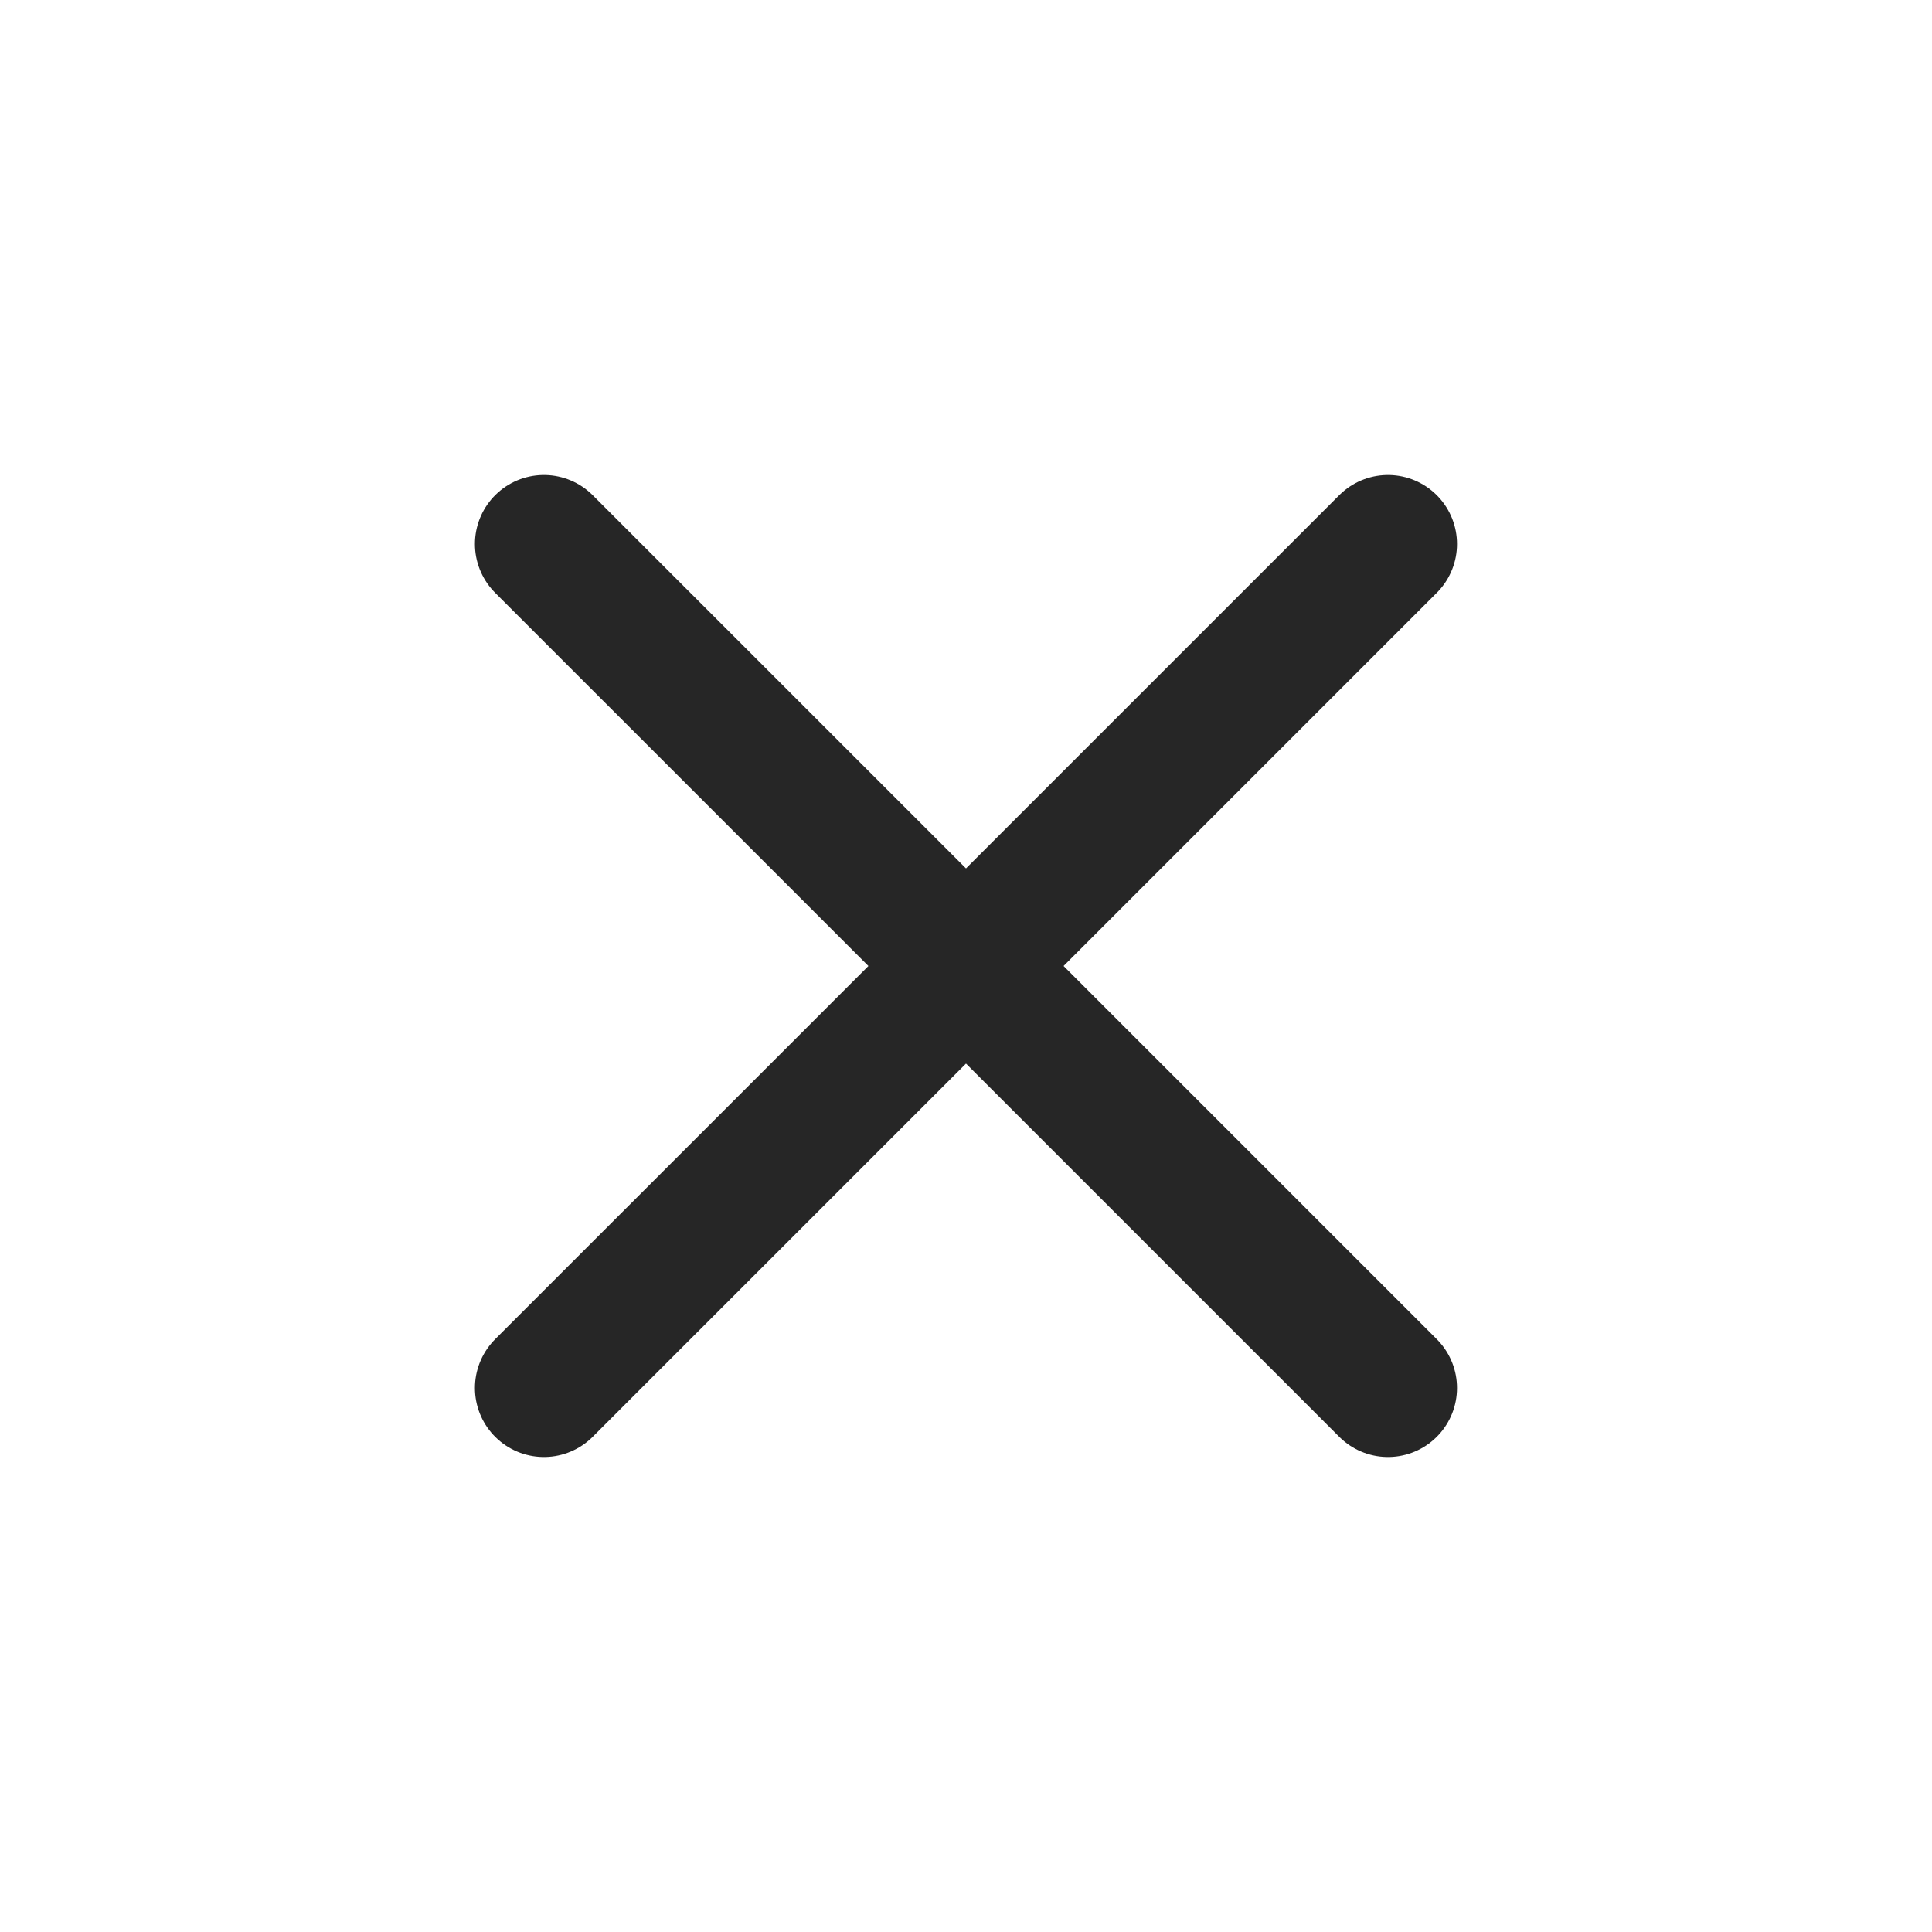
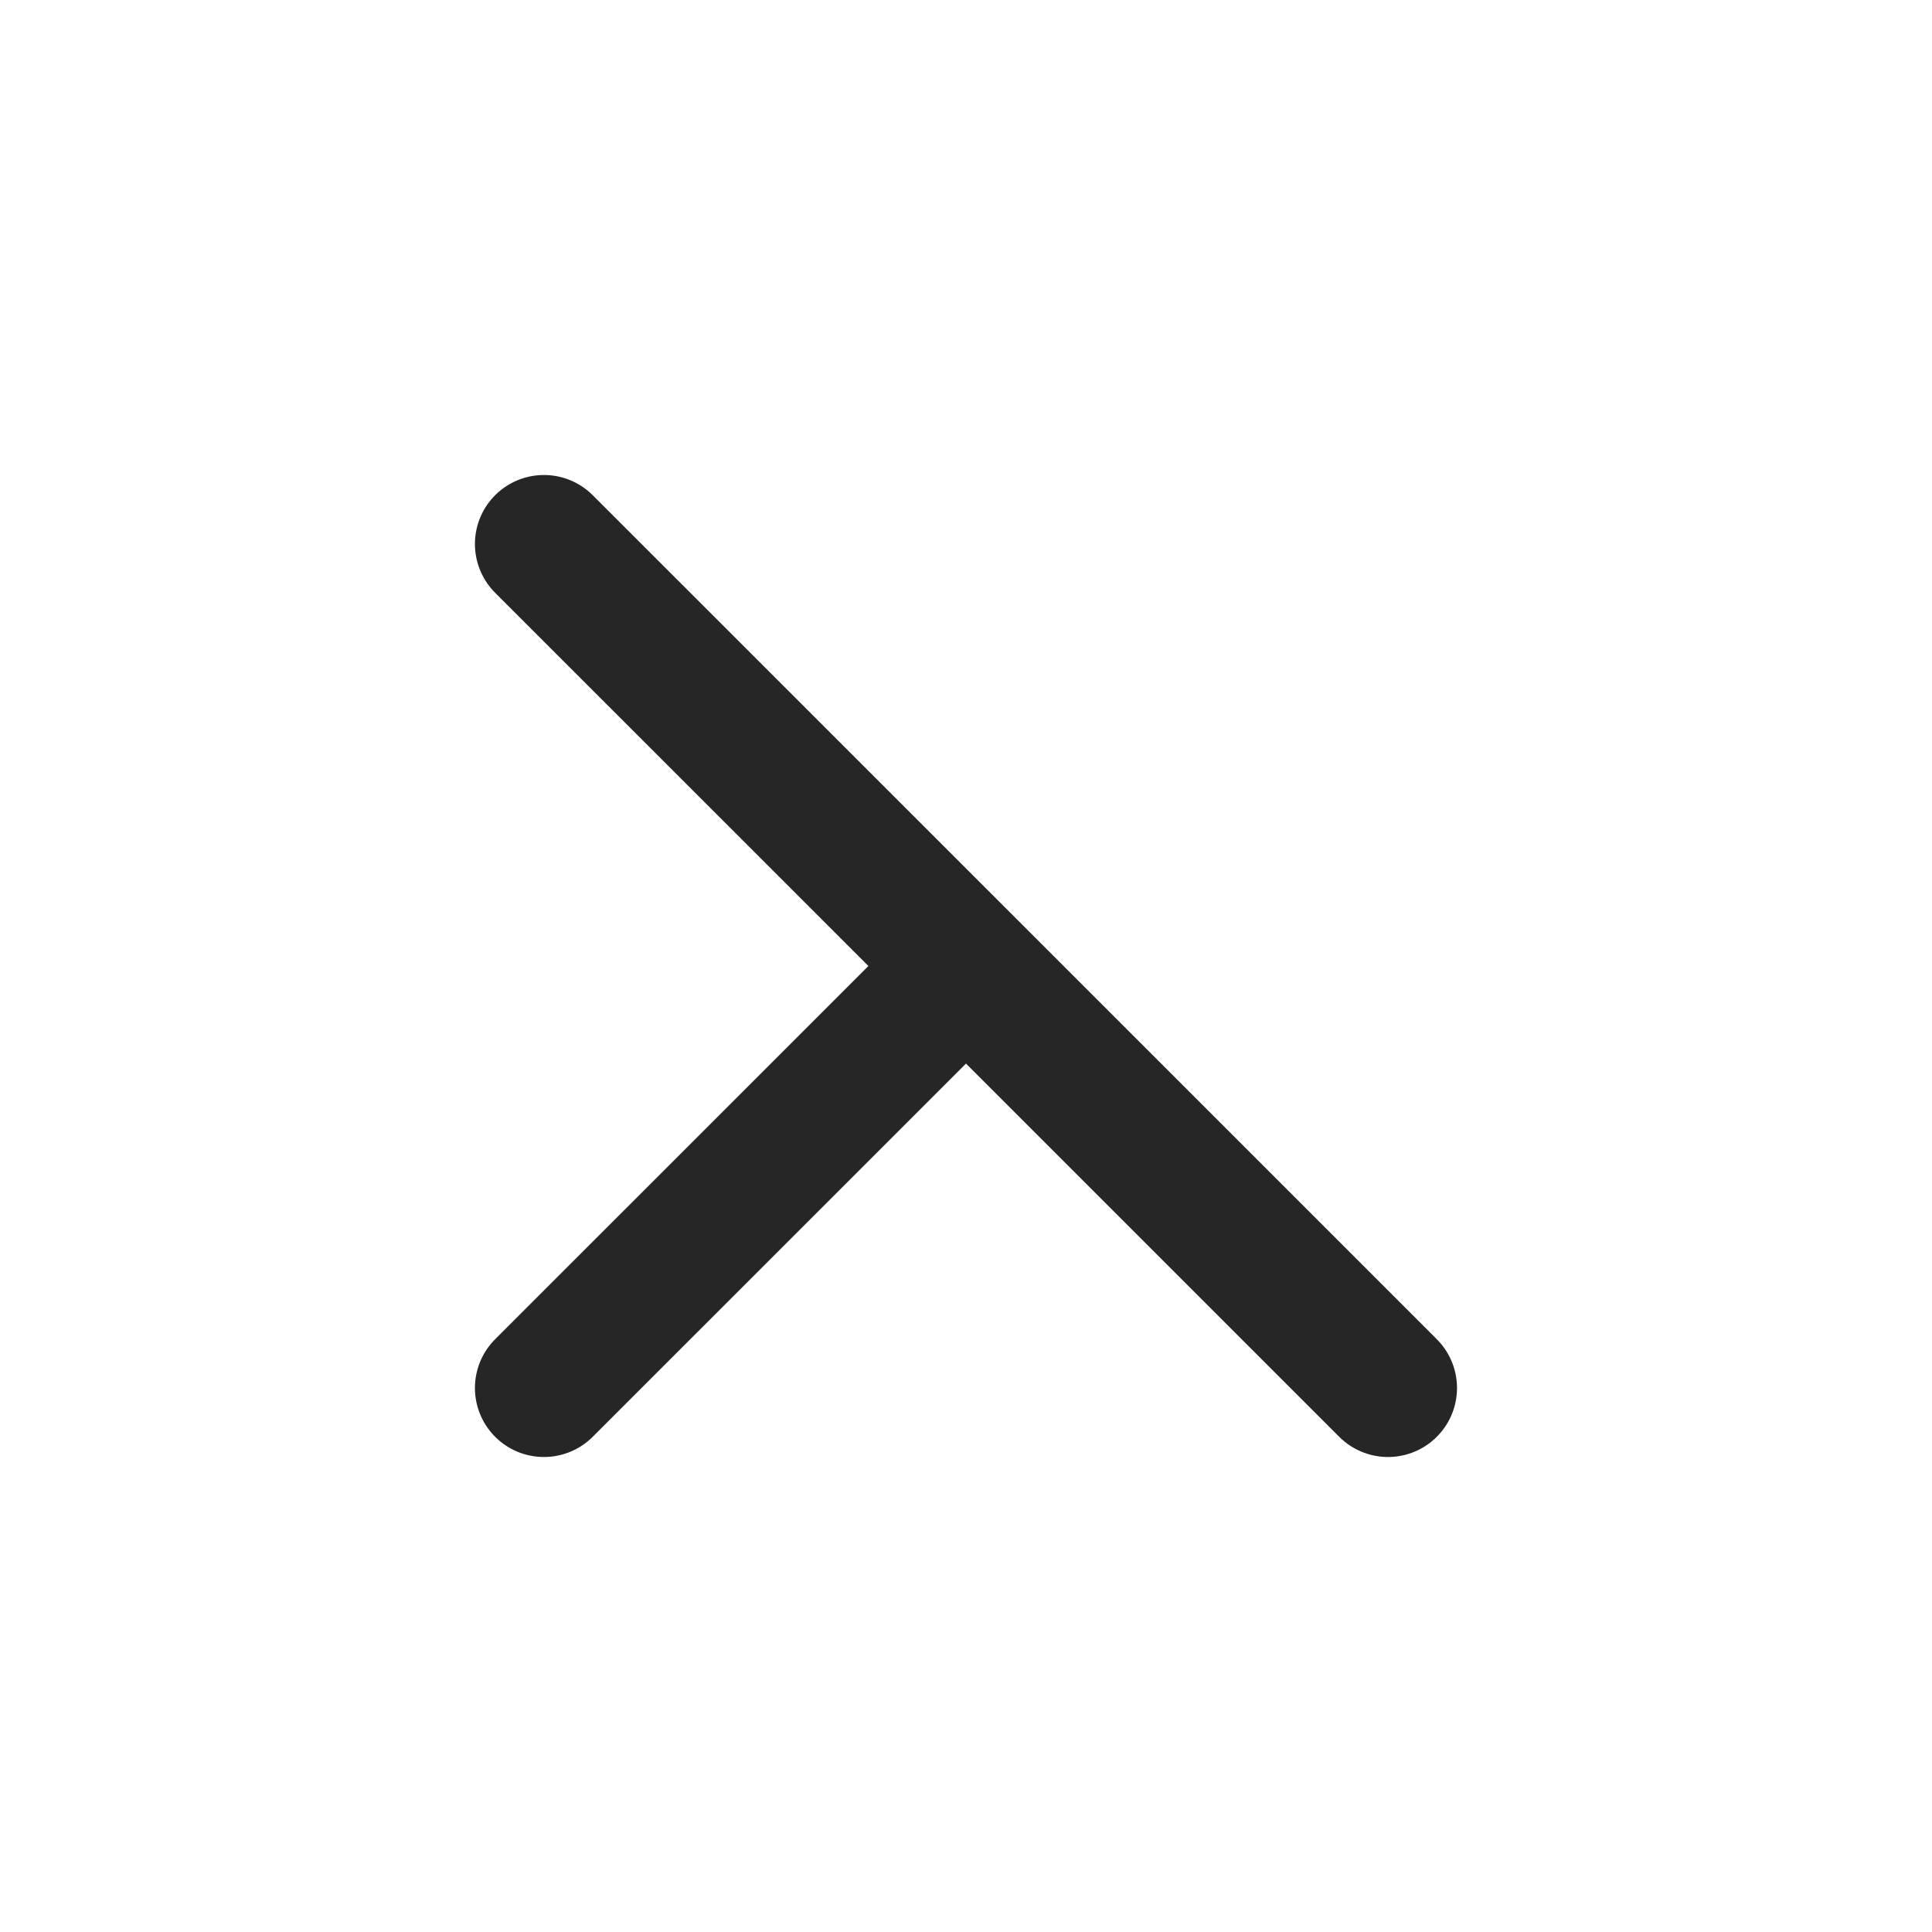
<svg xmlns="http://www.w3.org/2000/svg" width="28" height="28" viewBox="0 0 28 28" fill="none">
  <g id="Icon">
-     <path id="Vector" d="M7.883 20.116L14 14M20.116 7.884L14 14M14 14L7.883 7.884M14 14L20.116 20.116" stroke="#262626" stroke-width="2" stroke-linecap="round" stroke-linejoin="round" />
+     <path id="Vector" d="M7.883 20.116L14 14M20.116 7.884M14 14L7.883 7.884M14 14L20.116 20.116" stroke="#262626" stroke-width="2" stroke-linecap="round" stroke-linejoin="round" />
  </g>
</svg>